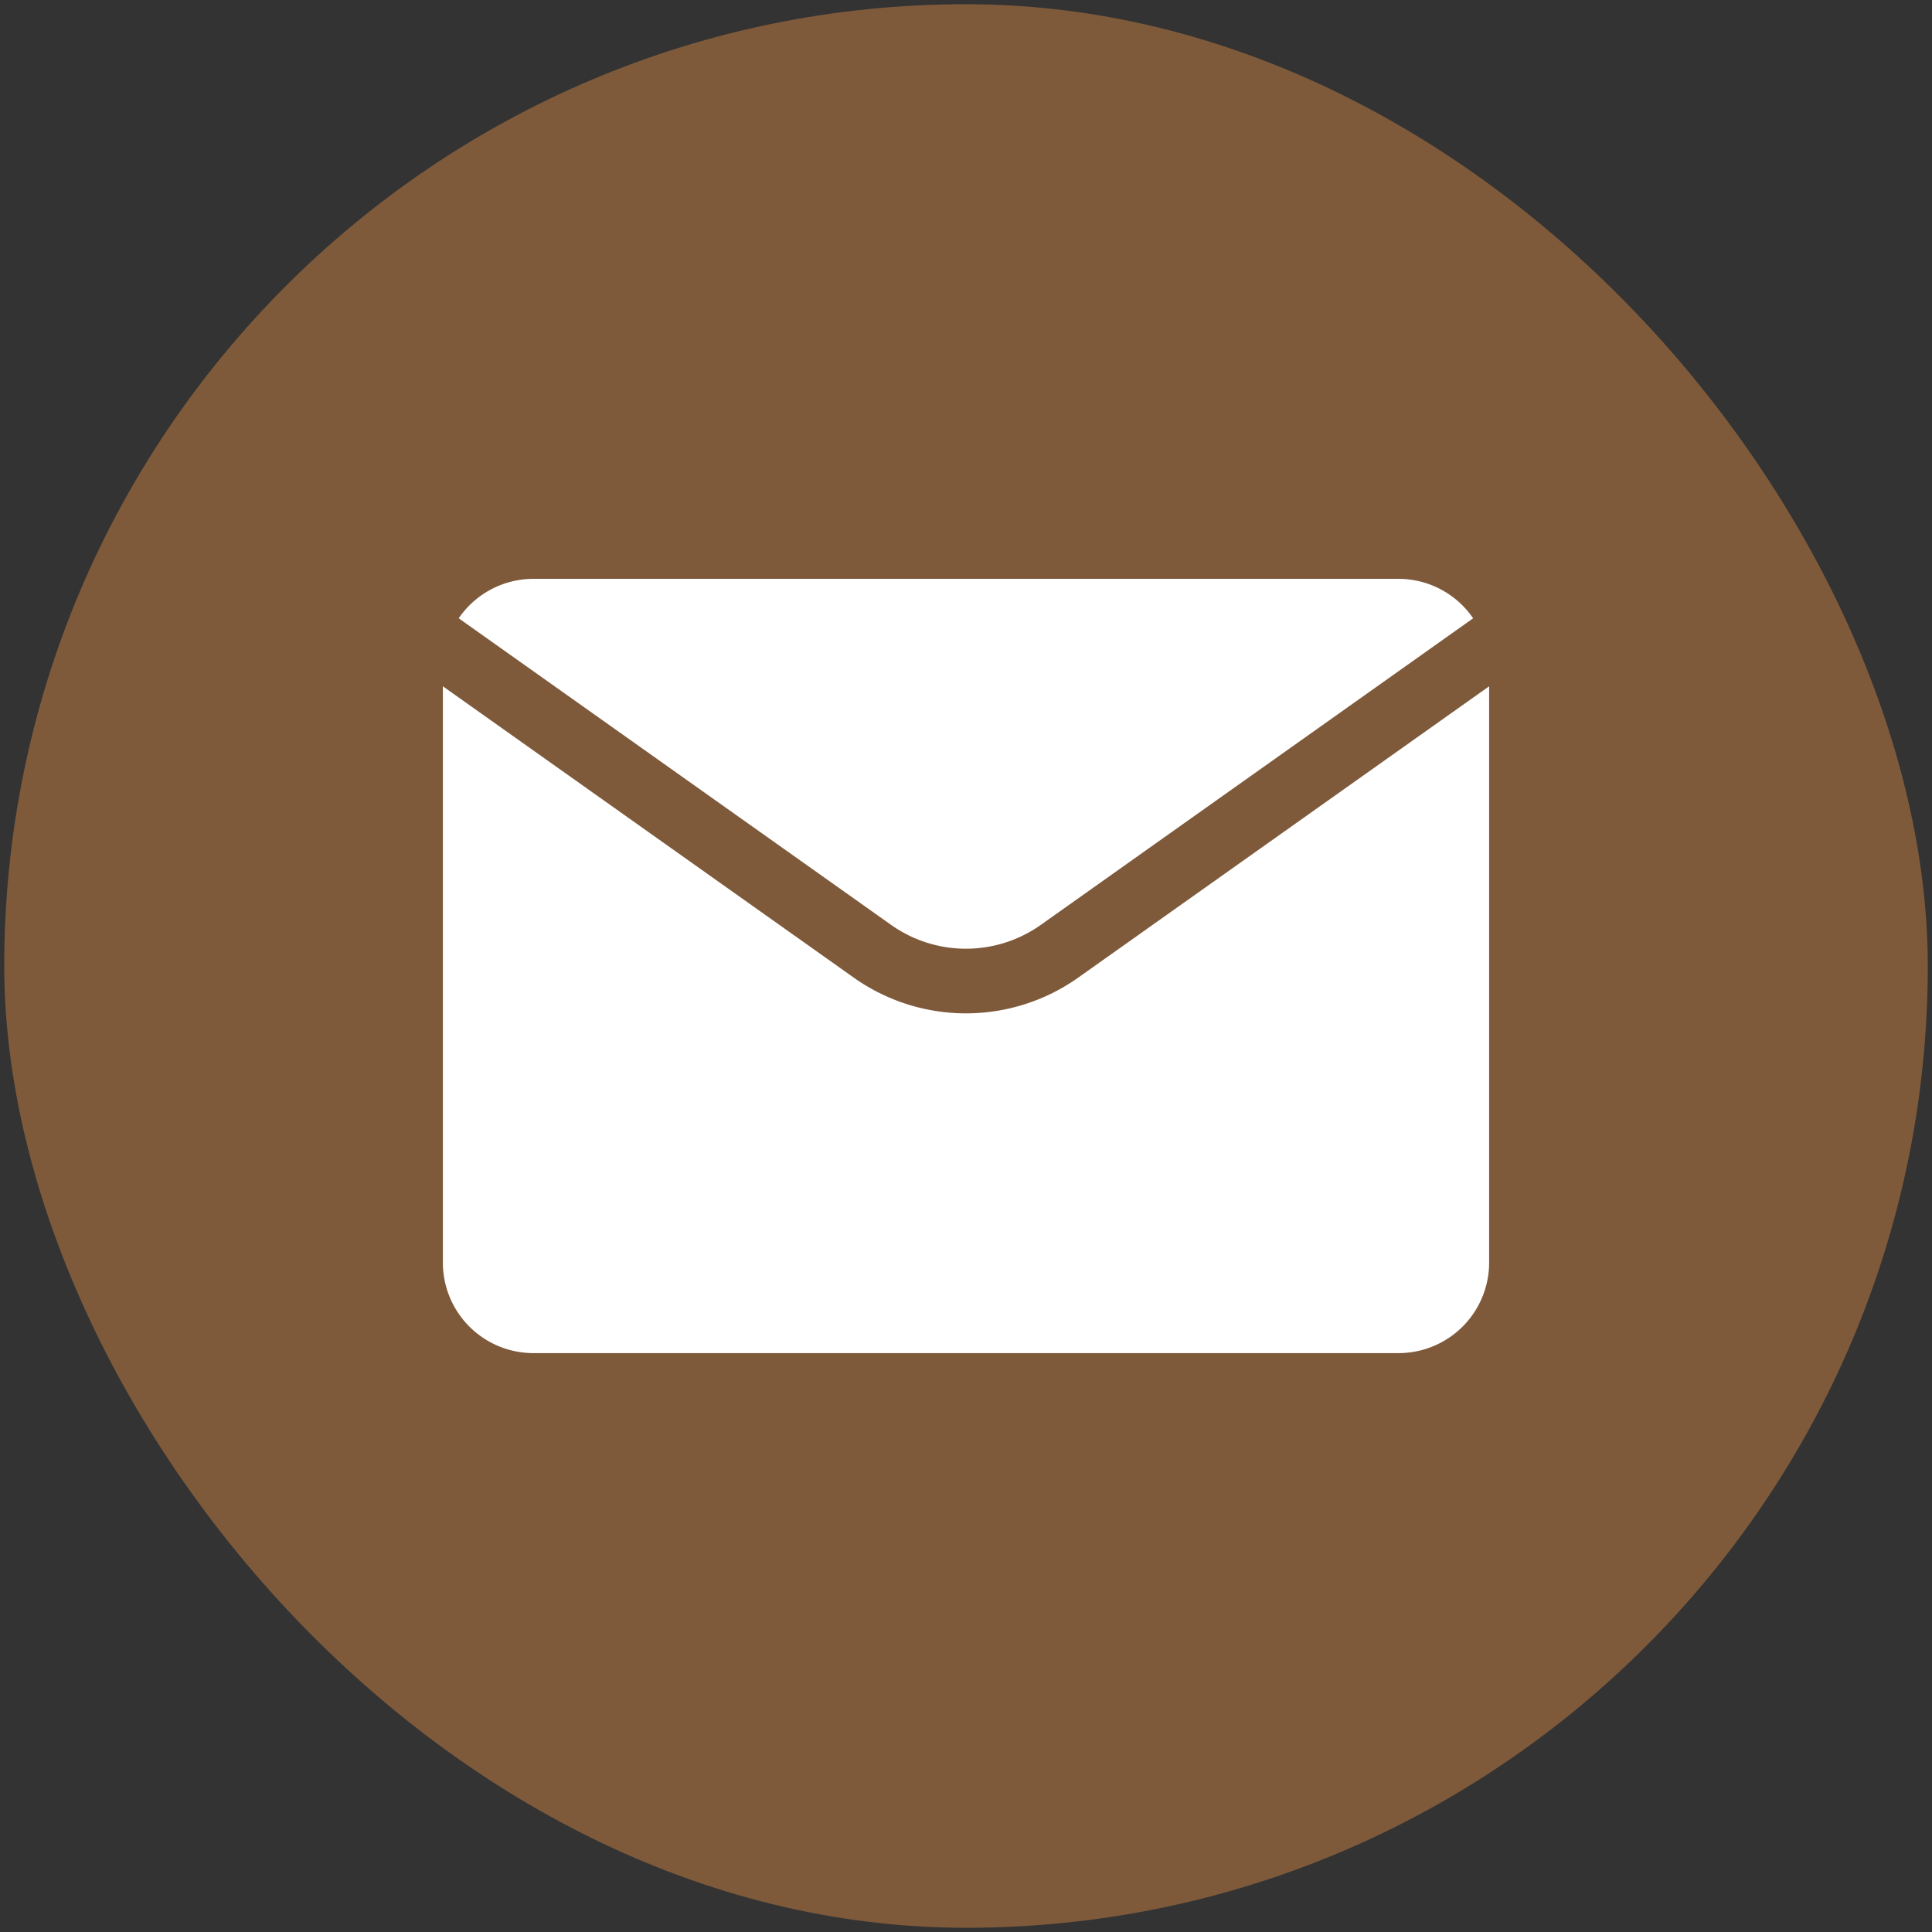
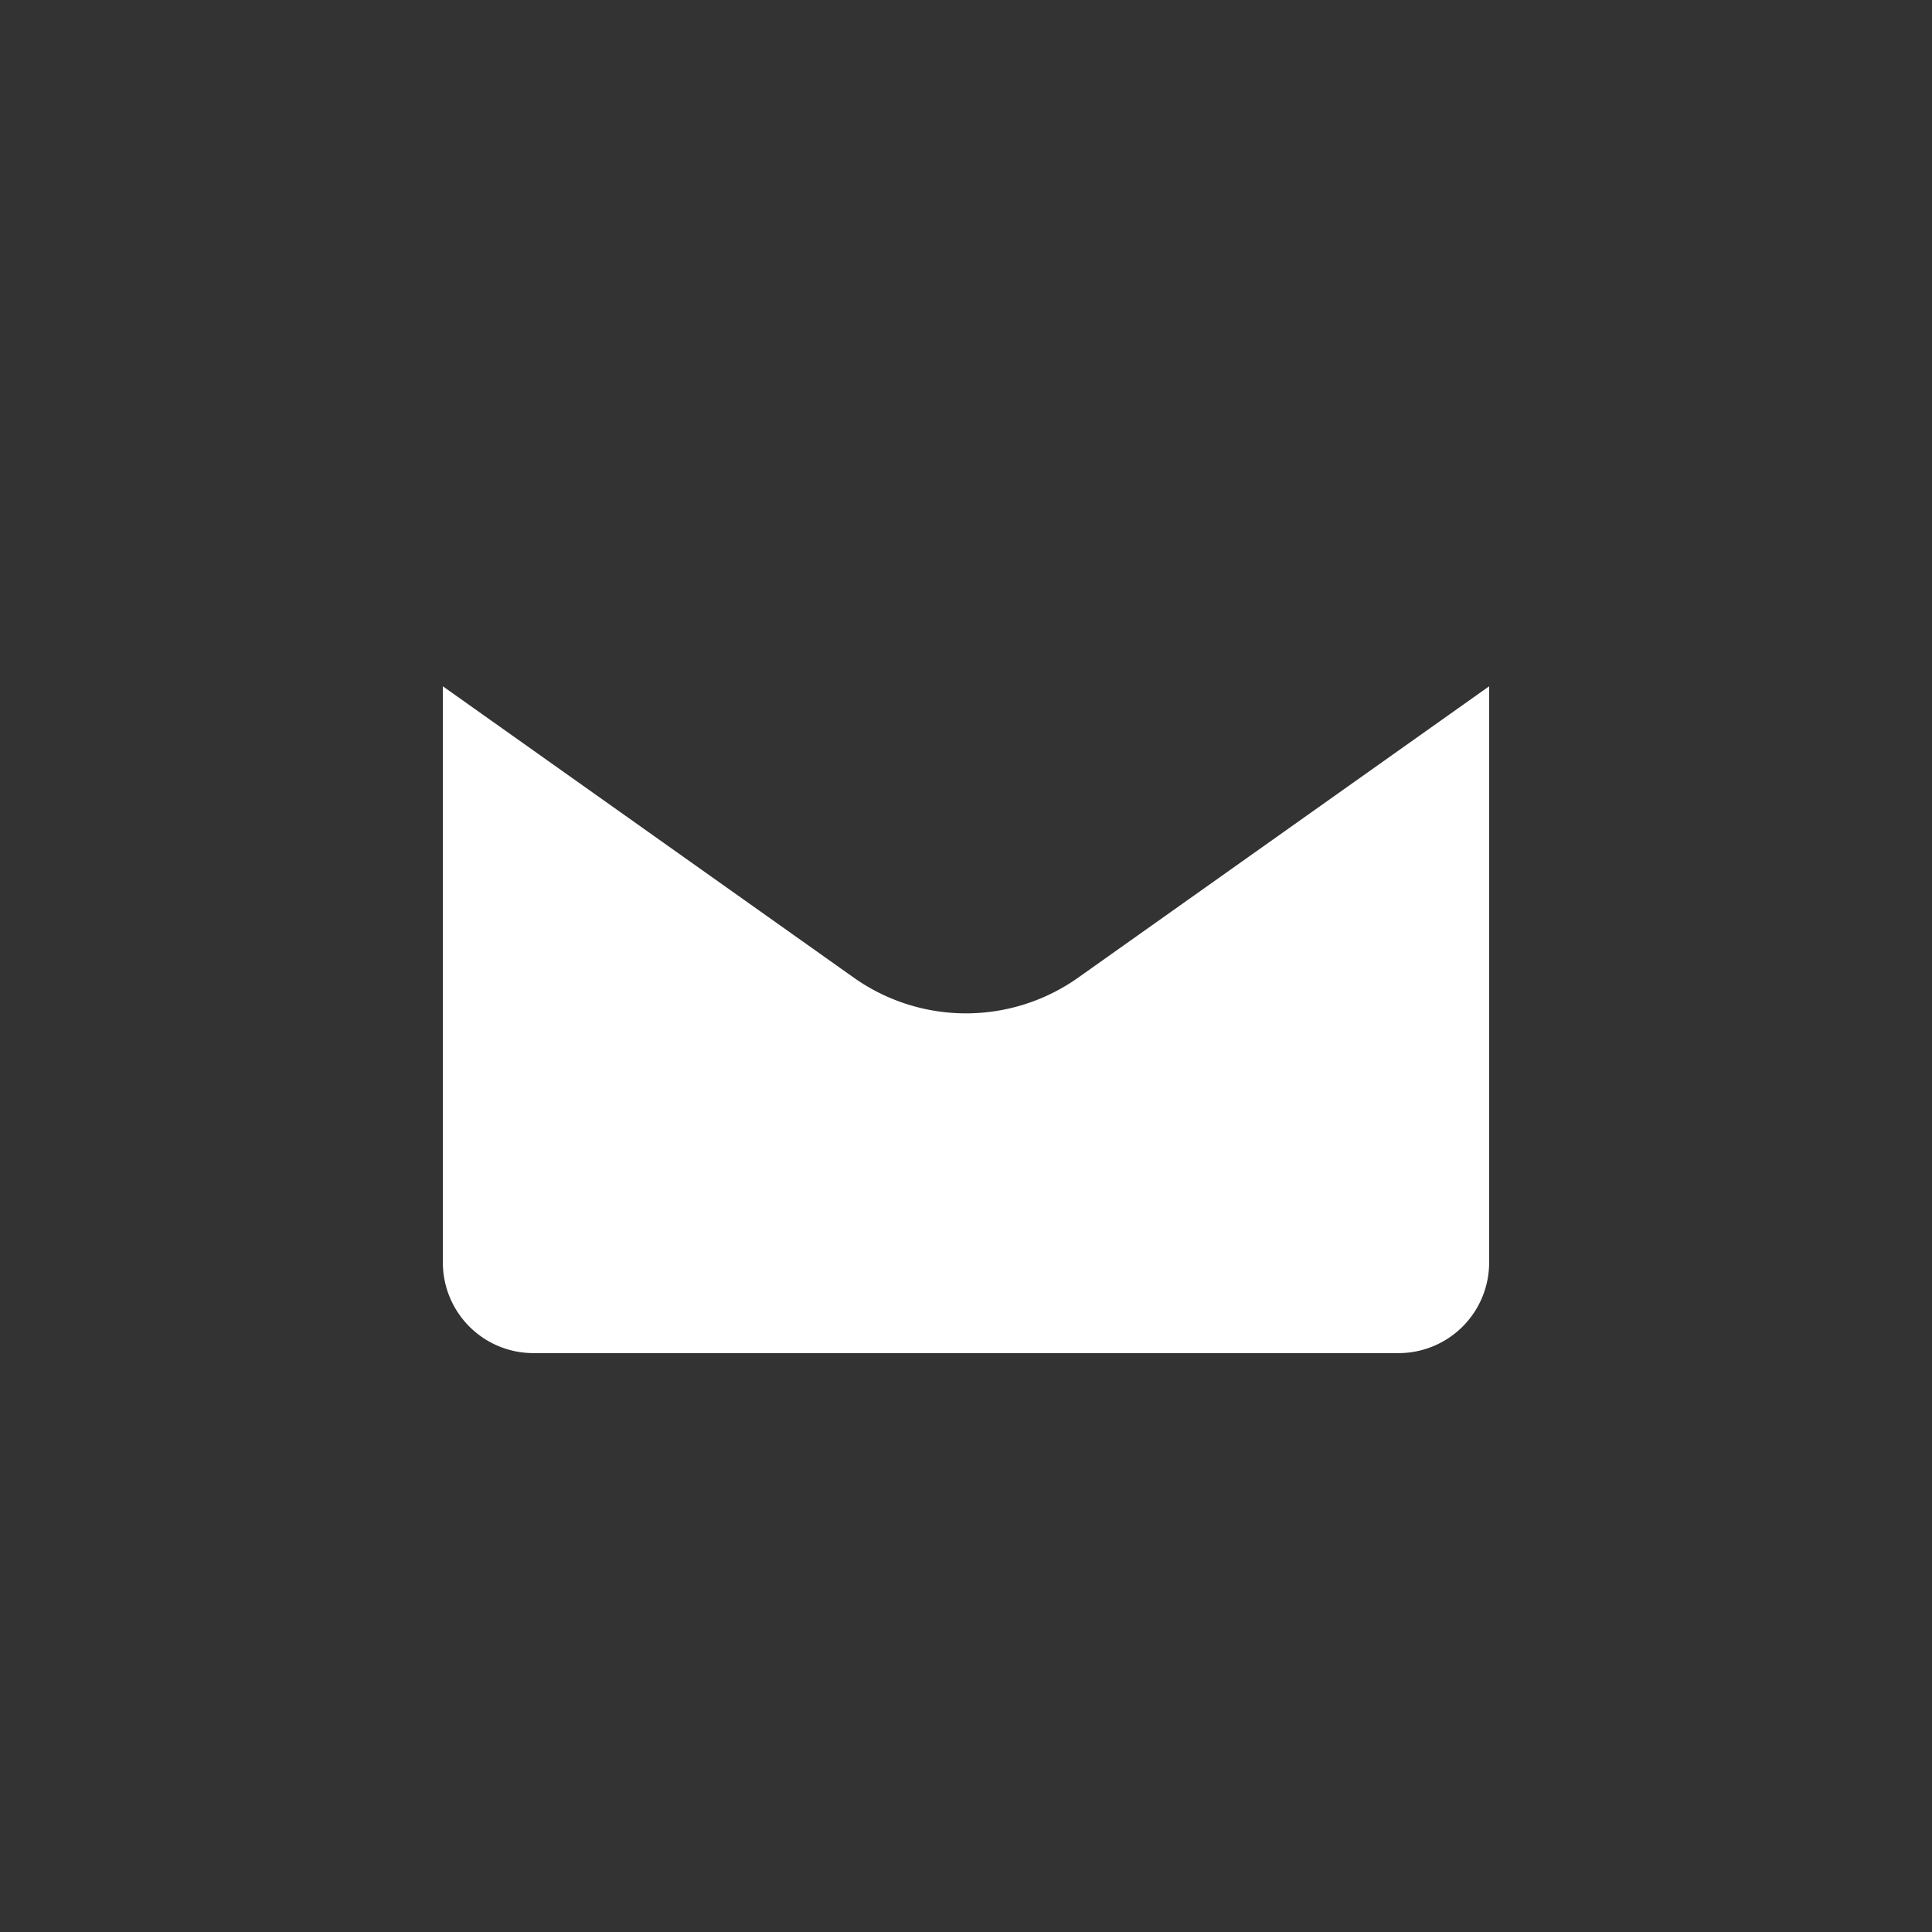
<svg xmlns="http://www.w3.org/2000/svg" version="1.1" width="512" height="512" x="0" y="0" viewBox="0 0 512 512" style="enable-background:new 0 0 512 512" xml:space="preserve" class="">
  <rect x="0" y="0" width="512" height="512" fill="#333333" stroke="none" />
  <g transform="matrix(1.2,0,0,1.2,-51.2,-51.2)">
-     <rect width="424.8" height="424.8" x="43.6" y="43.6" fill="#7e5a3b" rx="212.4" opacity="1" data-original="#1e2e33" class="" />
    <g fill="#fff">
-       <path d="M351.53 170.5H160.47a20 20 0 0 0-16.5 8.71l95.52 67.73a28.59 28.59 0 0 0 33 0L368 179.21a20 20 0 0 0-16.47-8.71z" fill="#ffffff" opacity="1" data-original="#ffffff" class="" />
      <path d="M280.76 258.58a42.86 42.86 0 0 1-49.53 0l-90.76-64.35v127.26a20 20 0 0 0 20 20h191.06a20 20 0 0 0 20-20V194.23z" fill="#ffffff" opacity="1" data-original="#ffffff" class="" />
    </g>
  </g>
</svg>